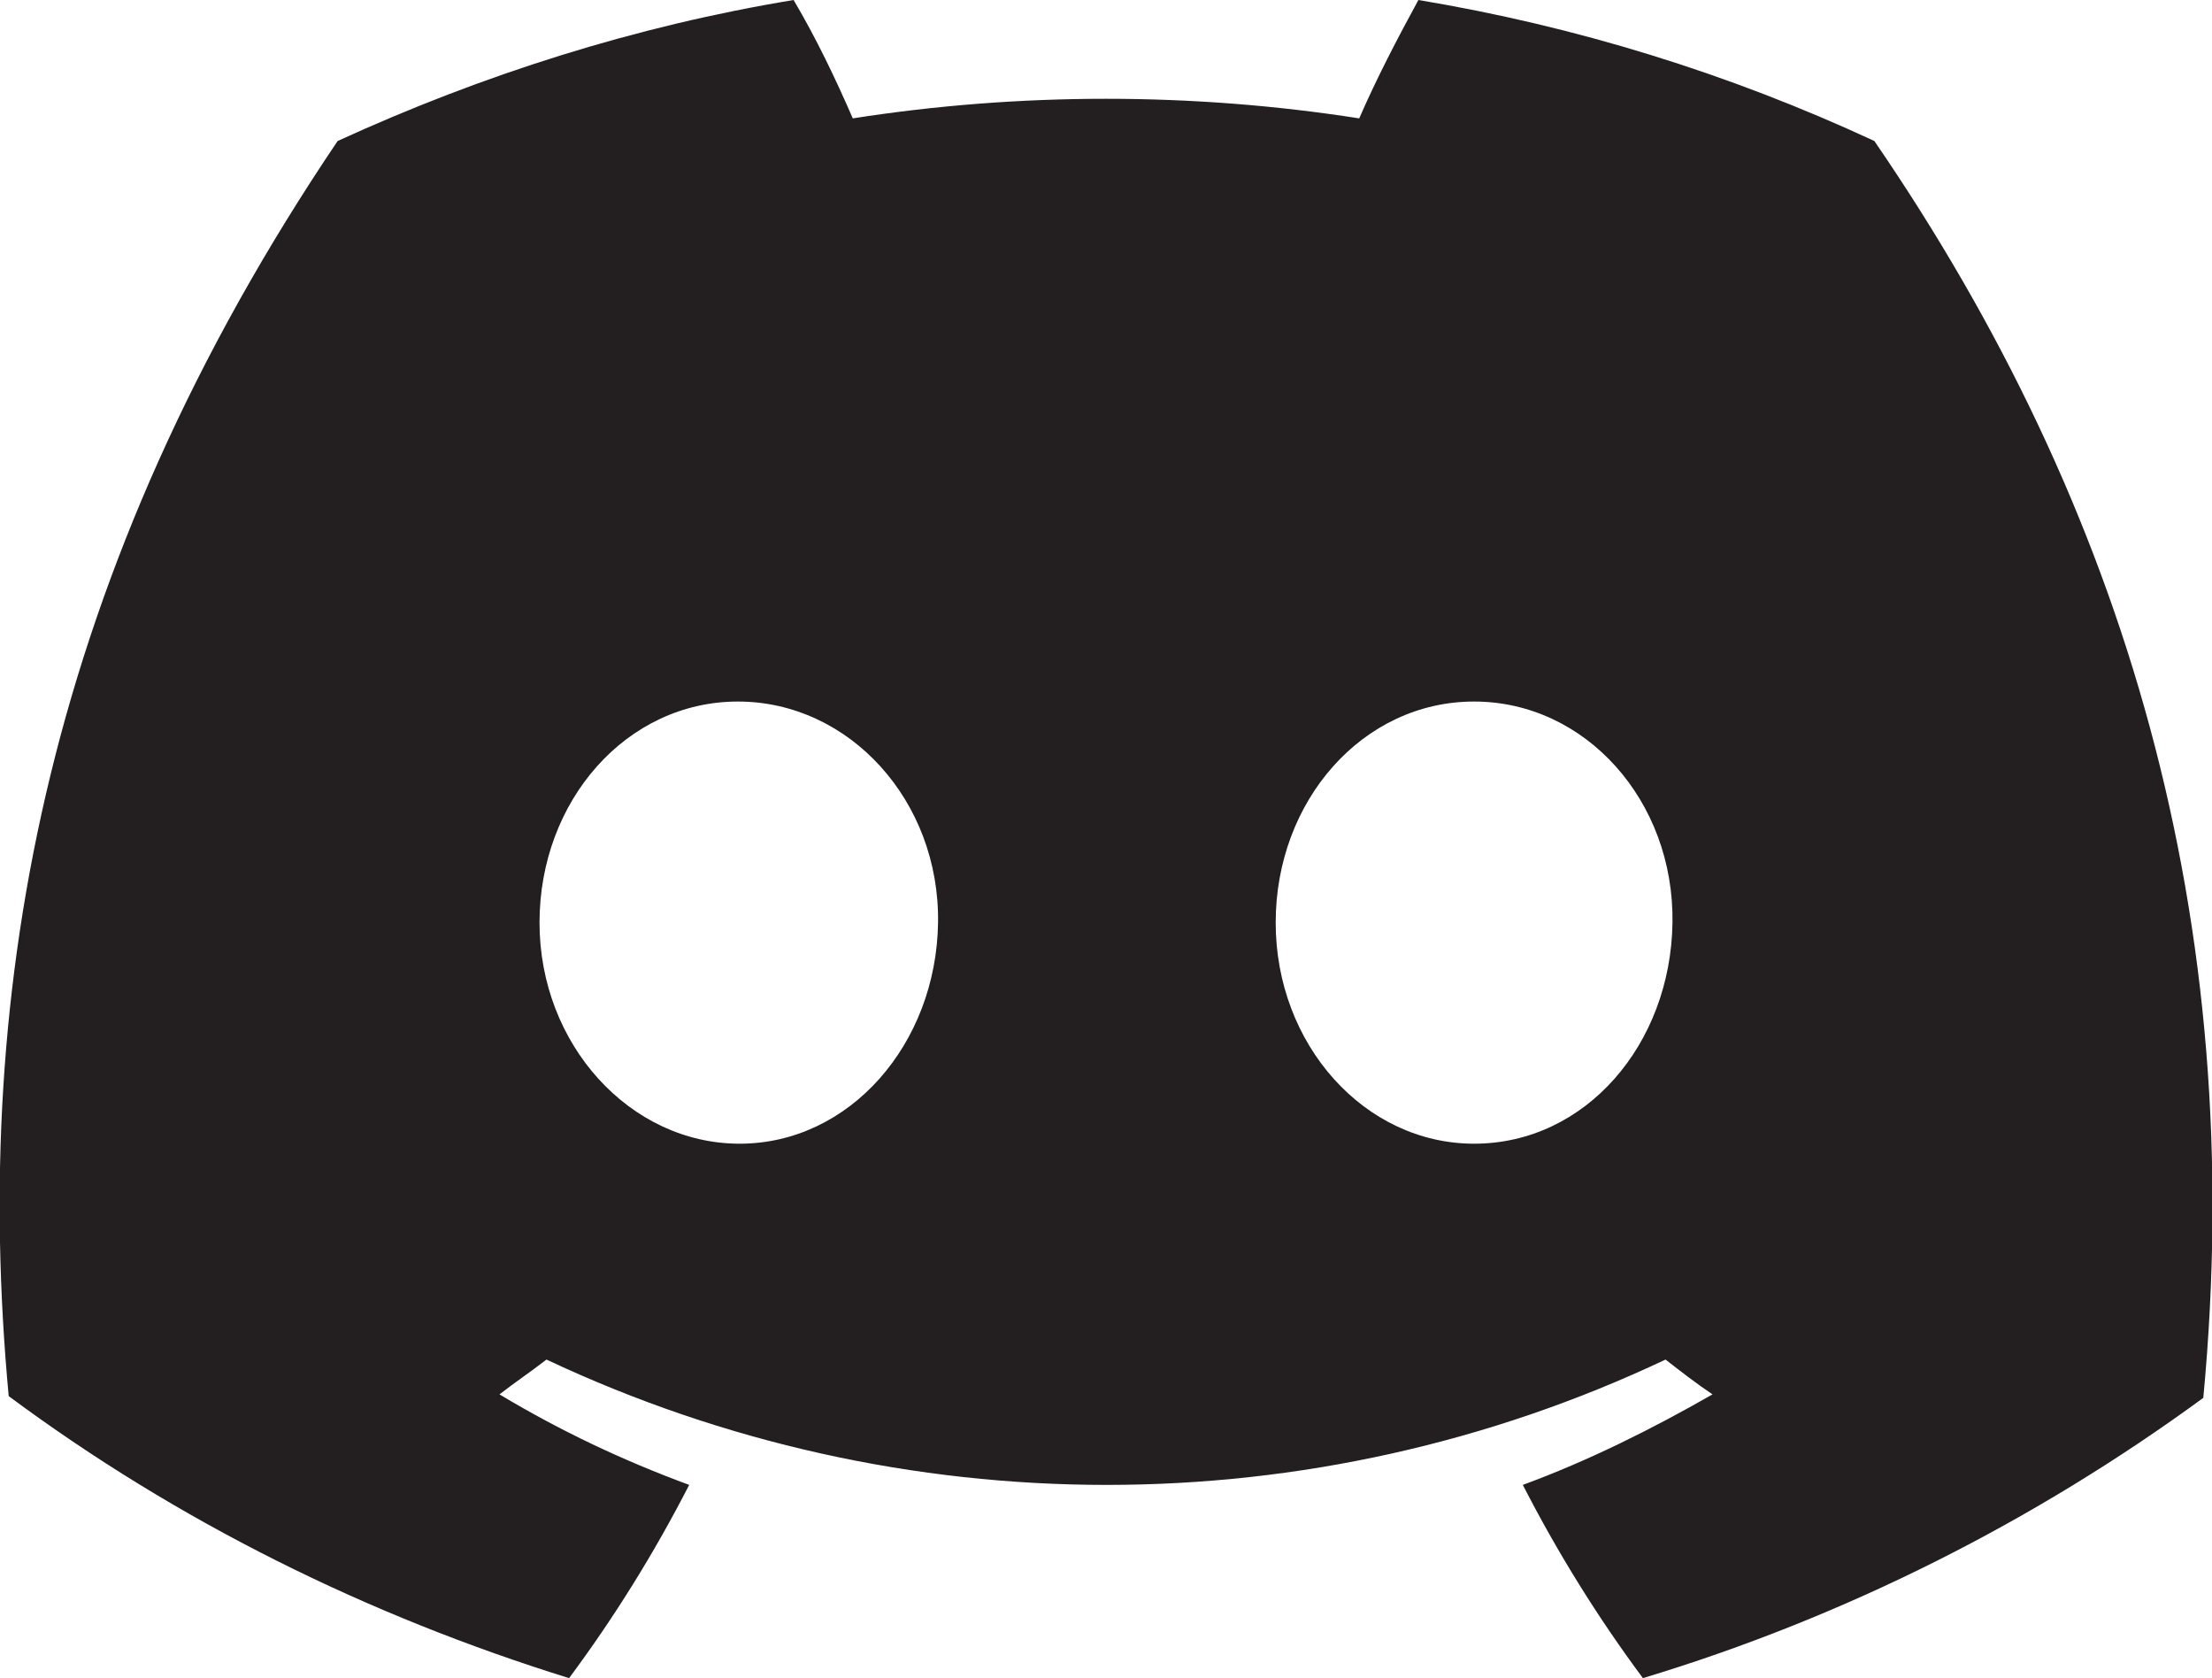
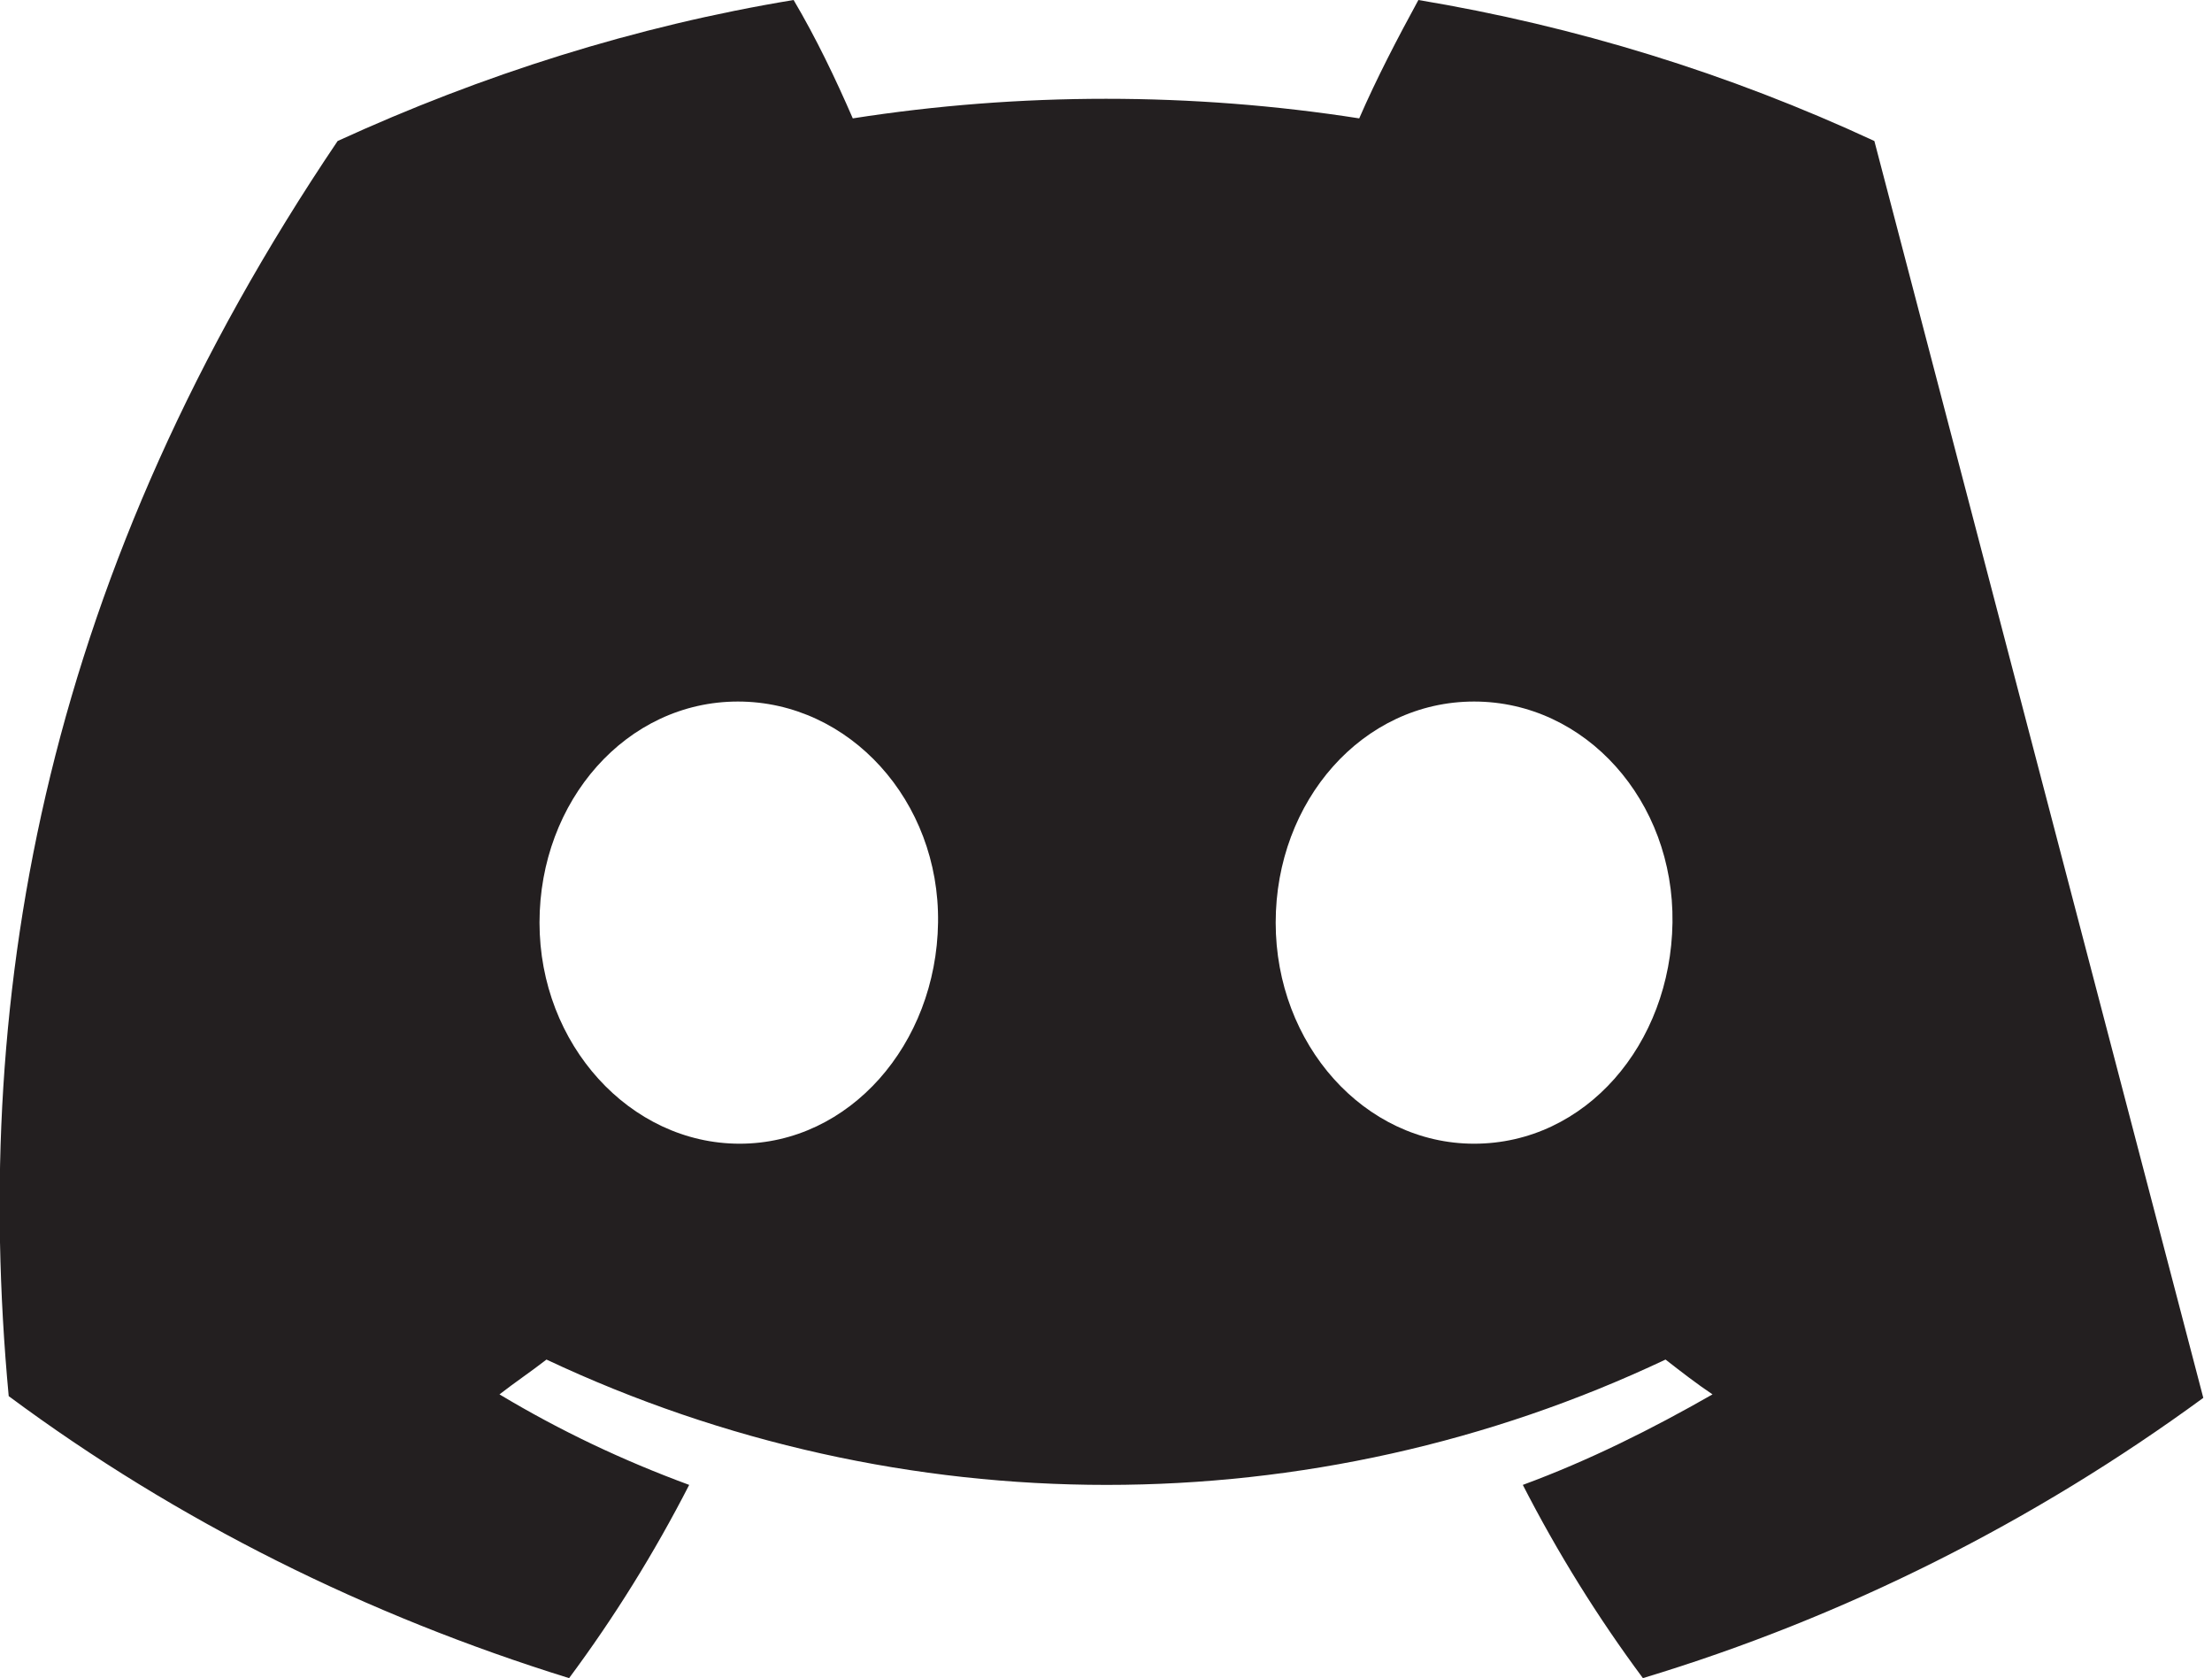
<svg xmlns="http://www.w3.org/2000/svg" version="1.1" id="Layer_1" x="0px" y="0px" viewBox="0 0 127.1 96.4" style="enable-background:new 0 0 127.1 96.4;" xml:space="preserve">
  <style type="text/css">
	.st0{fill:#231F20;}
</style>
  <g id="图层_2">
    <g id="Discord_Logos">
      <g id="Discord_Logo_-_Large_-_White">
-         <path class="st0" d="M107.7,8.1C99.3,4.2,90.5,1.5,81.5,0c-1.2,2.2-2.4,4.5-3.4,6.8c-9.6-1.5-19.5-1.5-29.1,0     c-1-2.3-2.1-4.6-3.4-6.8c-9.1,1.5-17.9,4.3-26.2,8.1C2.8,32.7-1.7,56.6,0.5,80.2l0,0c9.7,7.2,20.6,12.6,32.2,16.2     c2.6-3.5,4.9-7.2,6.9-11.1c-3.8-1.4-7.4-3.1-10.9-5.2c0.9-0.7,1.8-1.3,2.7-2c20.4,9.6,44,9.6,64.3,0c0.9,0.7,1.8,1.4,2.7,2     c-3.5,2-7.1,3.8-10.9,5.2c2,3.9,4.3,7.6,6.9,11.1c11.6-3.5,22.5-9,32.2-16.1l0,0C129.2,52.8,122.1,29.1,107.7,8.1z M42.5,65.7     C36.2,65.7,31,60,31,53s5-12.7,11.4-12.7S54,46,53.9,53S48.8,65.7,42.5,65.7z M84.7,65.7c-6.3,0-11.4-5.7-11.4-12.7     s5-12.7,11.4-12.7S96.2,46,96.1,53S91.1,65.7,84.7,65.7z" />
+         <path class="st0" d="M107.7,8.1C99.3,4.2,90.5,1.5,81.5,0c-1.2,2.2-2.4,4.5-3.4,6.8c-9.6-1.5-19.5-1.5-29.1,0     c-1-2.3-2.1-4.6-3.4-6.8c-9.1,1.5-17.9,4.3-26.2,8.1C2.8,32.7-1.7,56.6,0.5,80.2l0,0c9.7,7.2,20.6,12.6,32.2,16.2     c2.6-3.5,4.9-7.2,6.9-11.1c-3.8-1.4-7.4-3.1-10.9-5.2c0.9-0.7,1.8-1.3,2.7-2c20.4,9.6,44,9.6,64.3,0c0.9,0.7,1.8,1.4,2.7,2     c-3.5,2-7.1,3.8-10.9,5.2c2,3.9,4.3,7.6,6.9,11.1c11.6-3.5,22.5-9,32.2-16.1l0,0z M42.5,65.7     C36.2,65.7,31,60,31,53s5-12.7,11.4-12.7S54,46,53.9,53S48.8,65.7,42.5,65.7z M84.7,65.7c-6.3,0-11.4-5.7-11.4-12.7     s5-12.7,11.4-12.7S96.2,46,96.1,53S91.1,65.7,84.7,65.7z" />
      </g>
    </g>
  </g>
</svg>